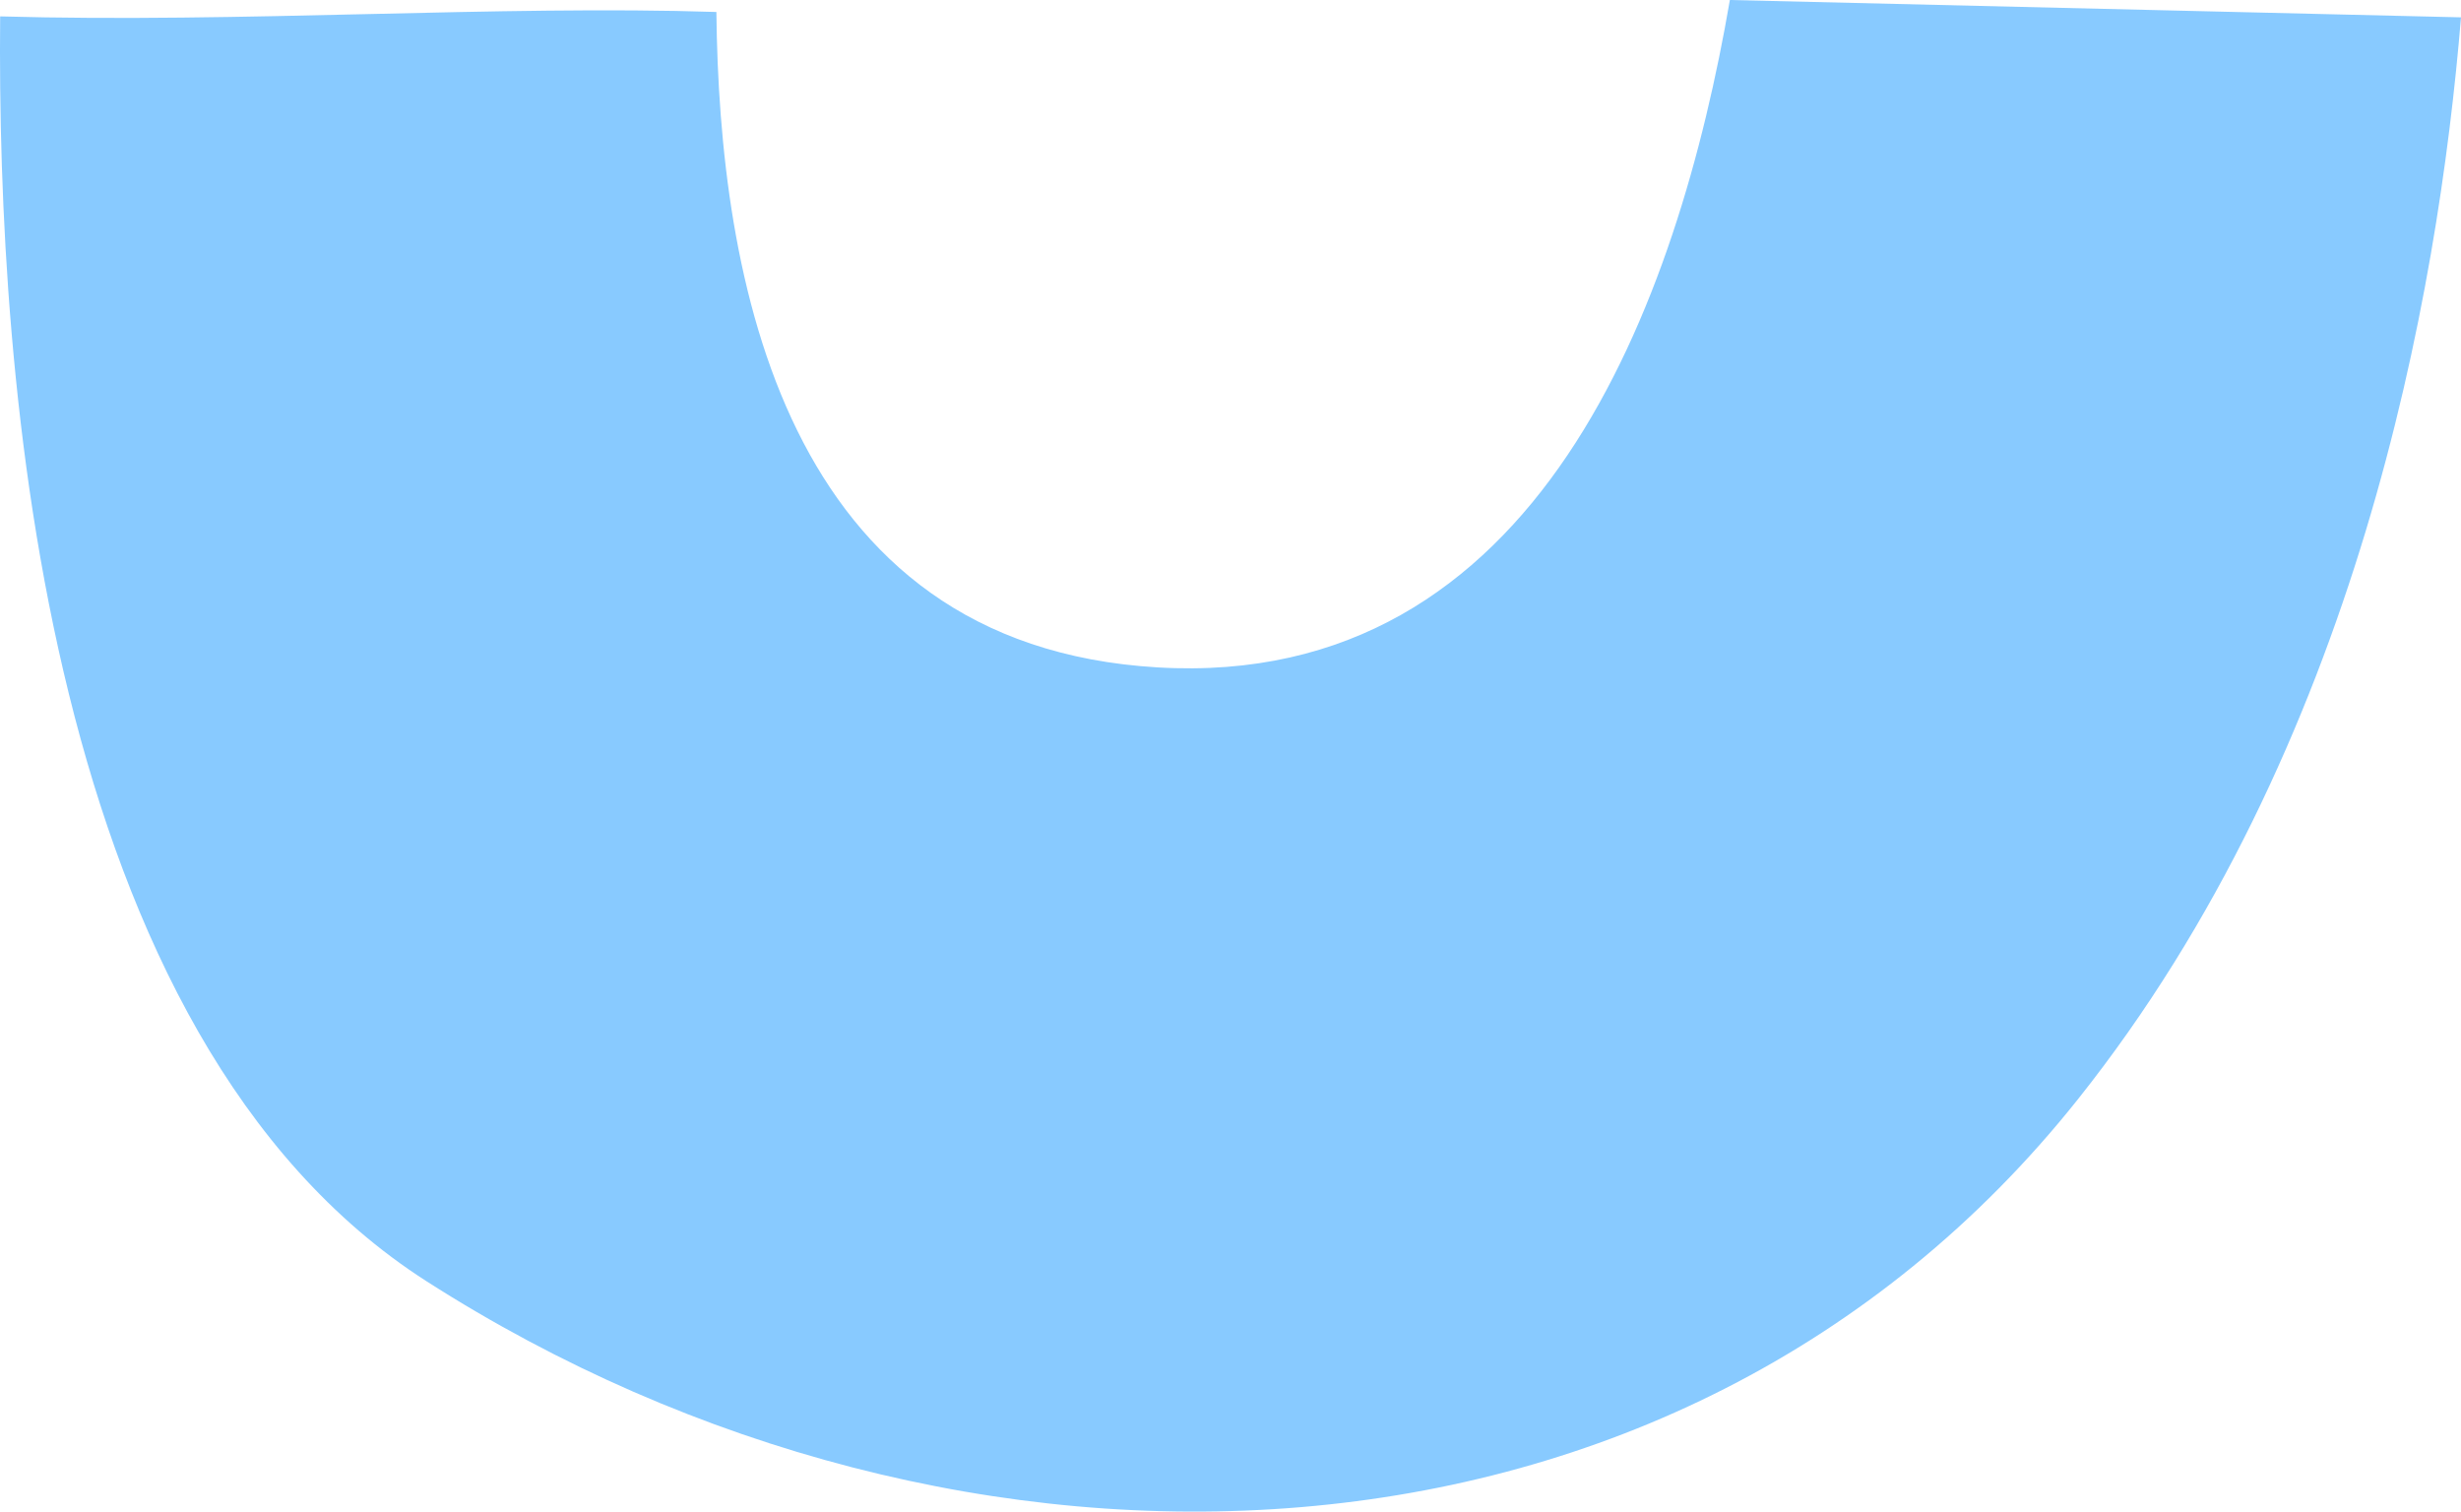
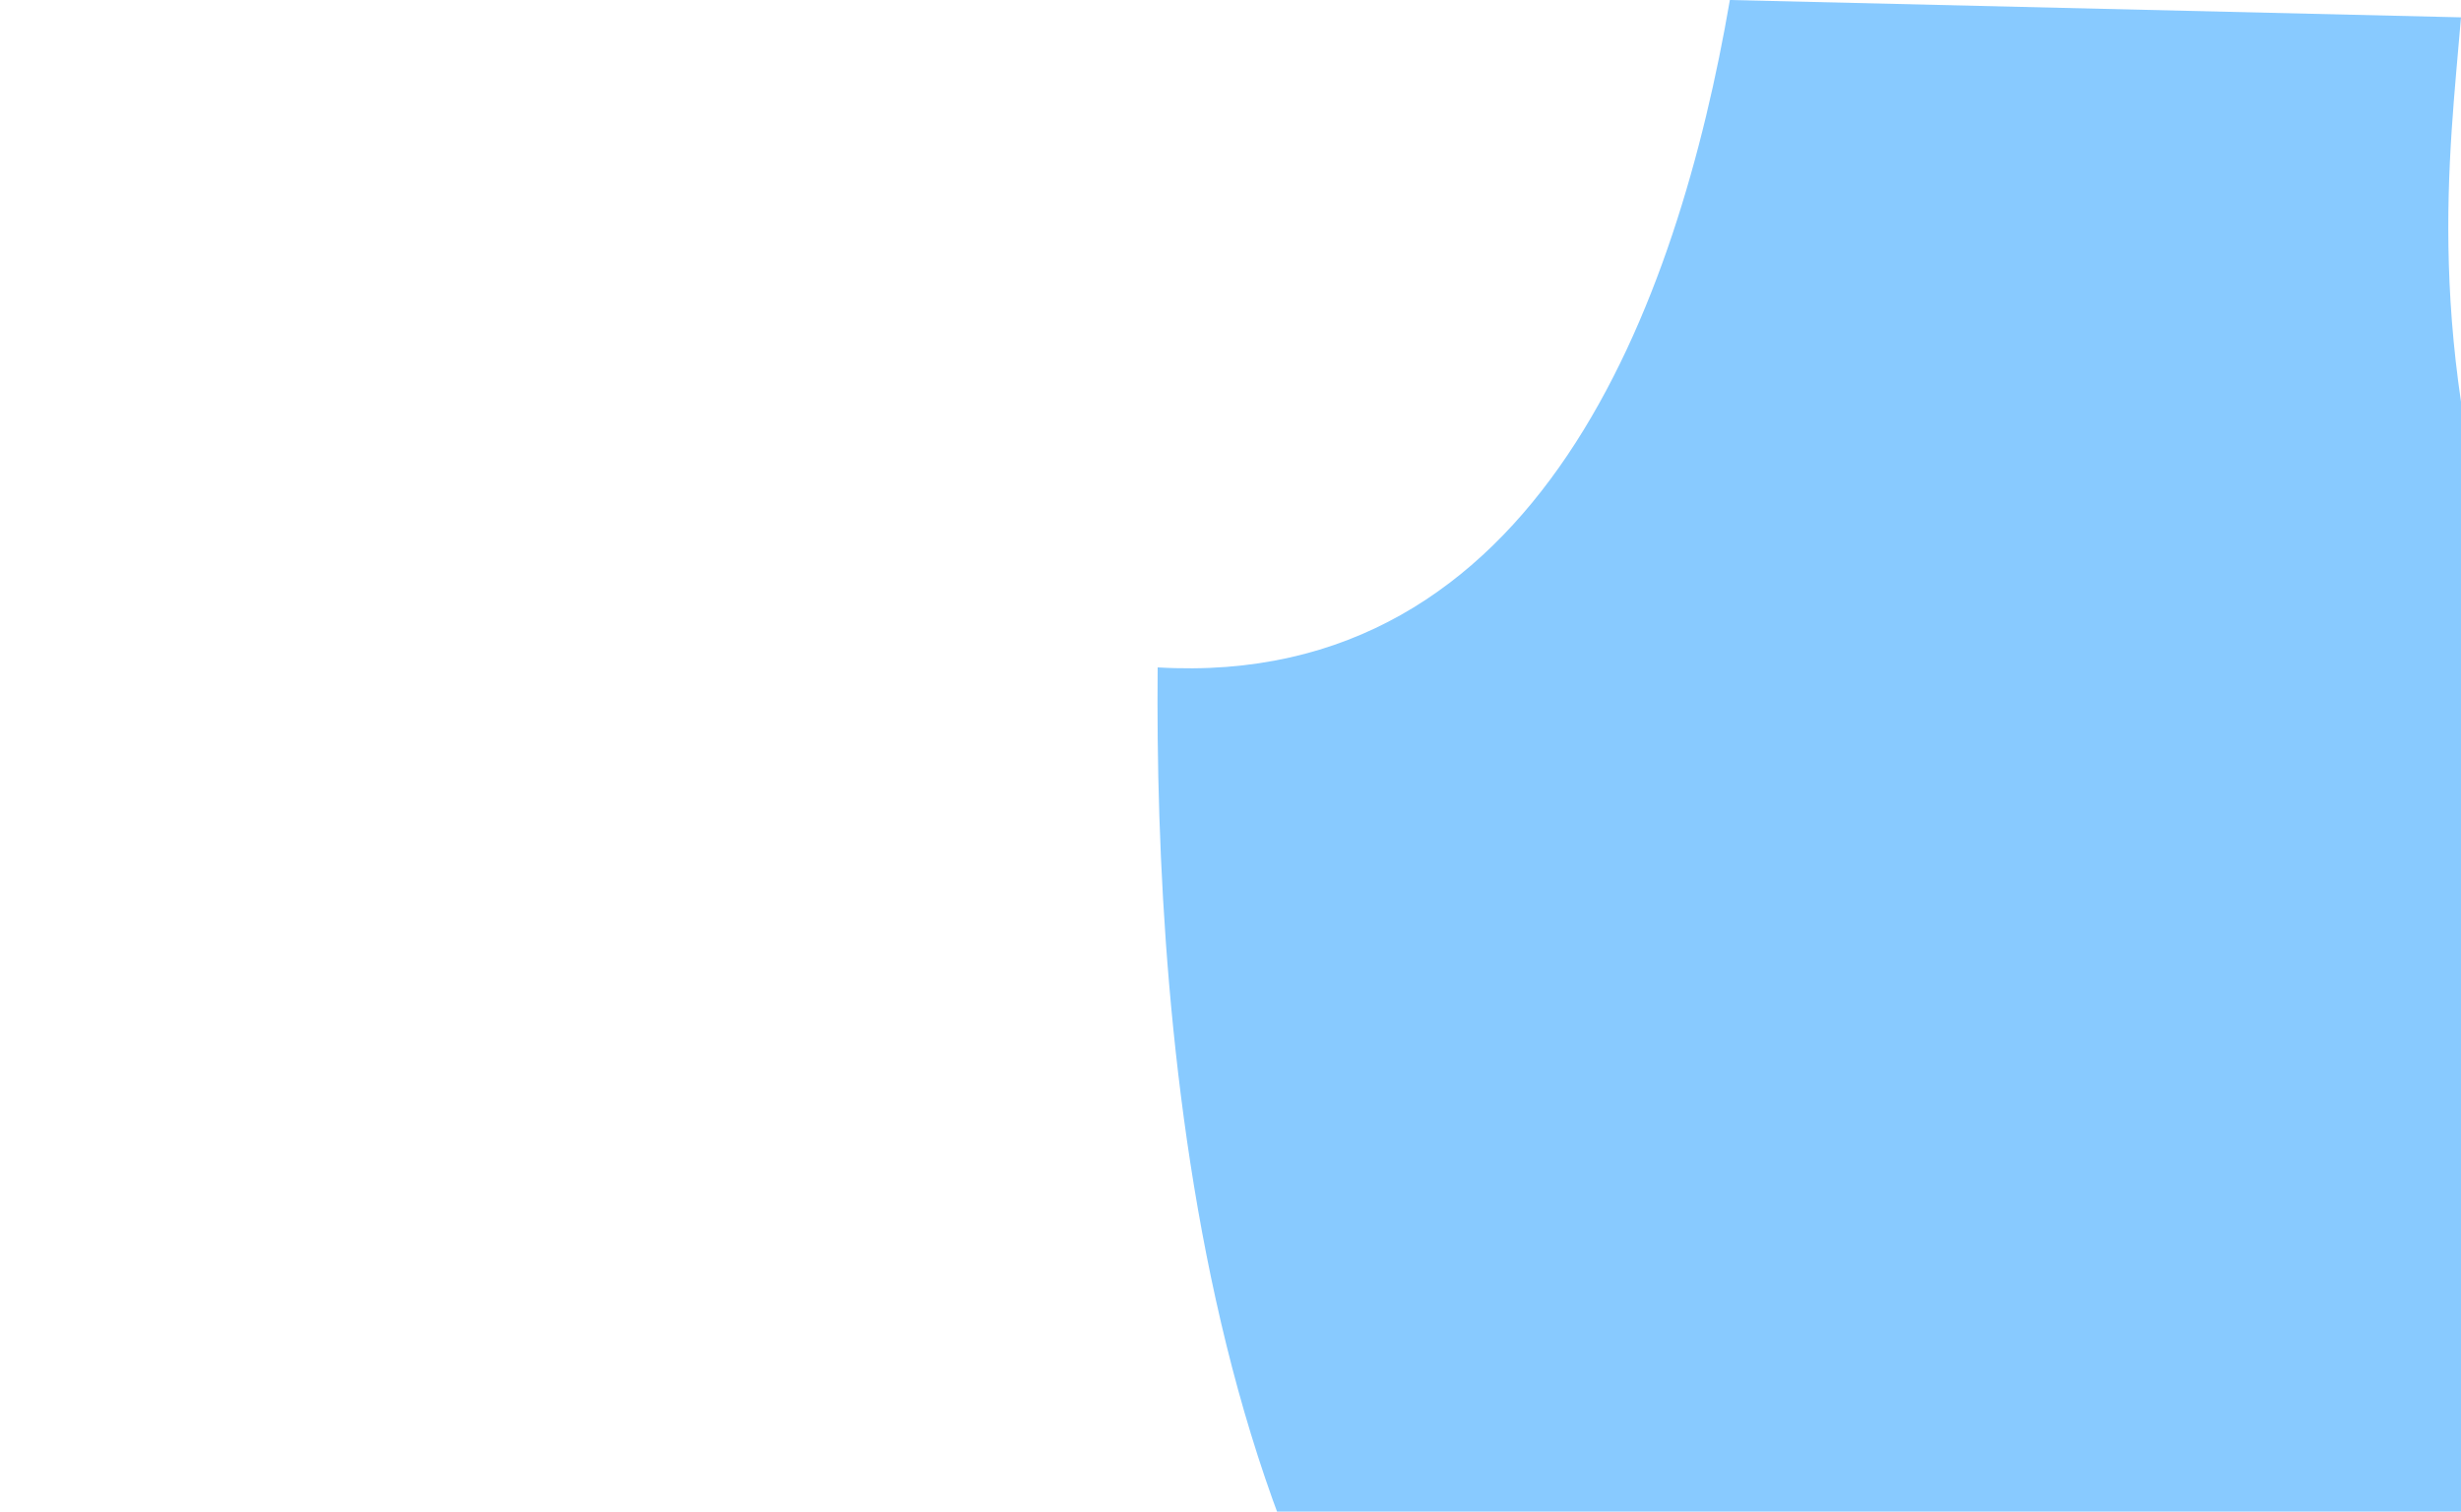
<svg xmlns="http://www.w3.org/2000/svg" width="267" height="164" viewBox="0 0 267 164">
-   <path fill="#88caff" d="M187.678 0c-5.618 32.668-20.65 74.845-62.08 72.41C84.872 70.017 78.025 30 77.722 1.3 54.411.533 25.937 2.518.017 1.778c-.362 39.603 4.835 110.703 46.251 137.228 57.683 36.941 135.605 34.998 179.161-19.73C255.787 81.13 264.503 32.125 267 1.881z" />
+   <path fill="#88caff" d="M187.678 0c-5.618 32.668-20.65 74.845-62.08 72.41c-.362 39.603 4.835 110.703 46.251 137.228 57.683 36.941 135.605 34.998 179.161-19.73C255.787 81.13 264.503 32.125 267 1.881z" />
</svg>